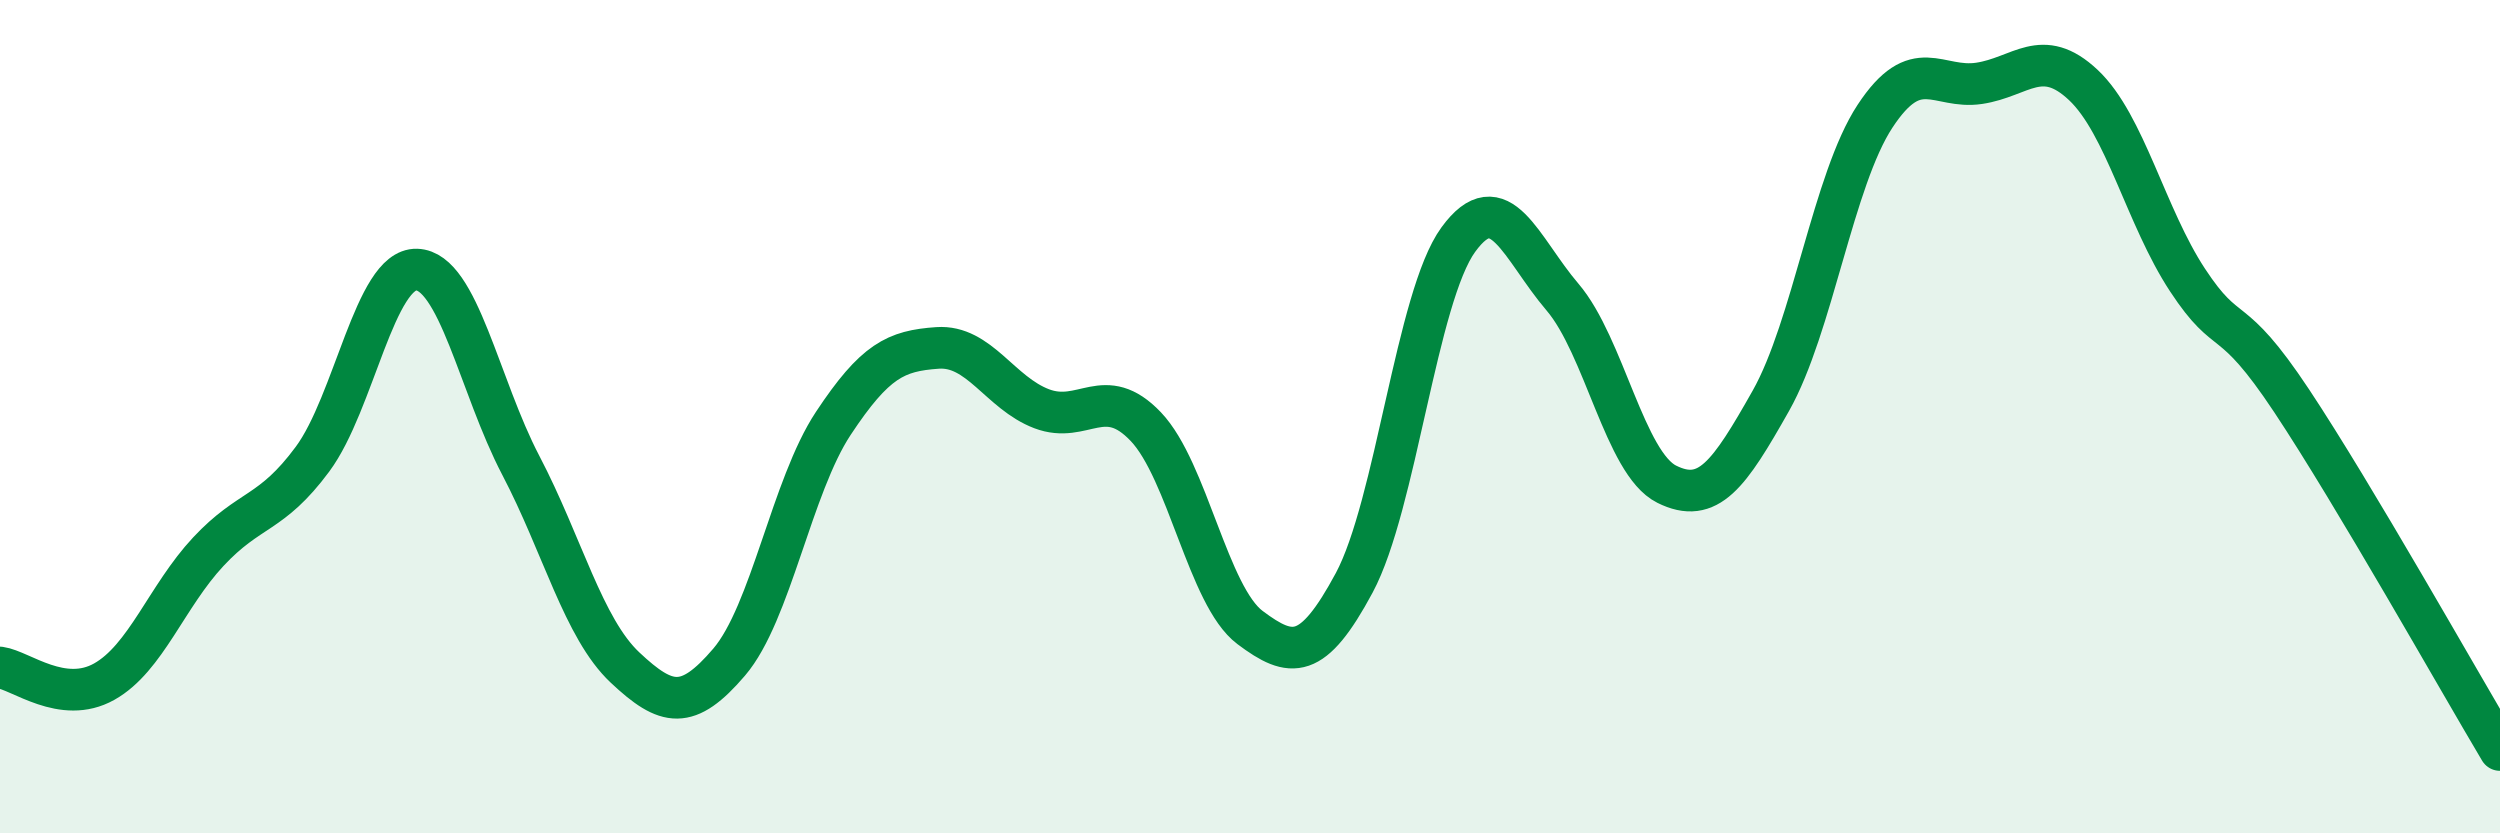
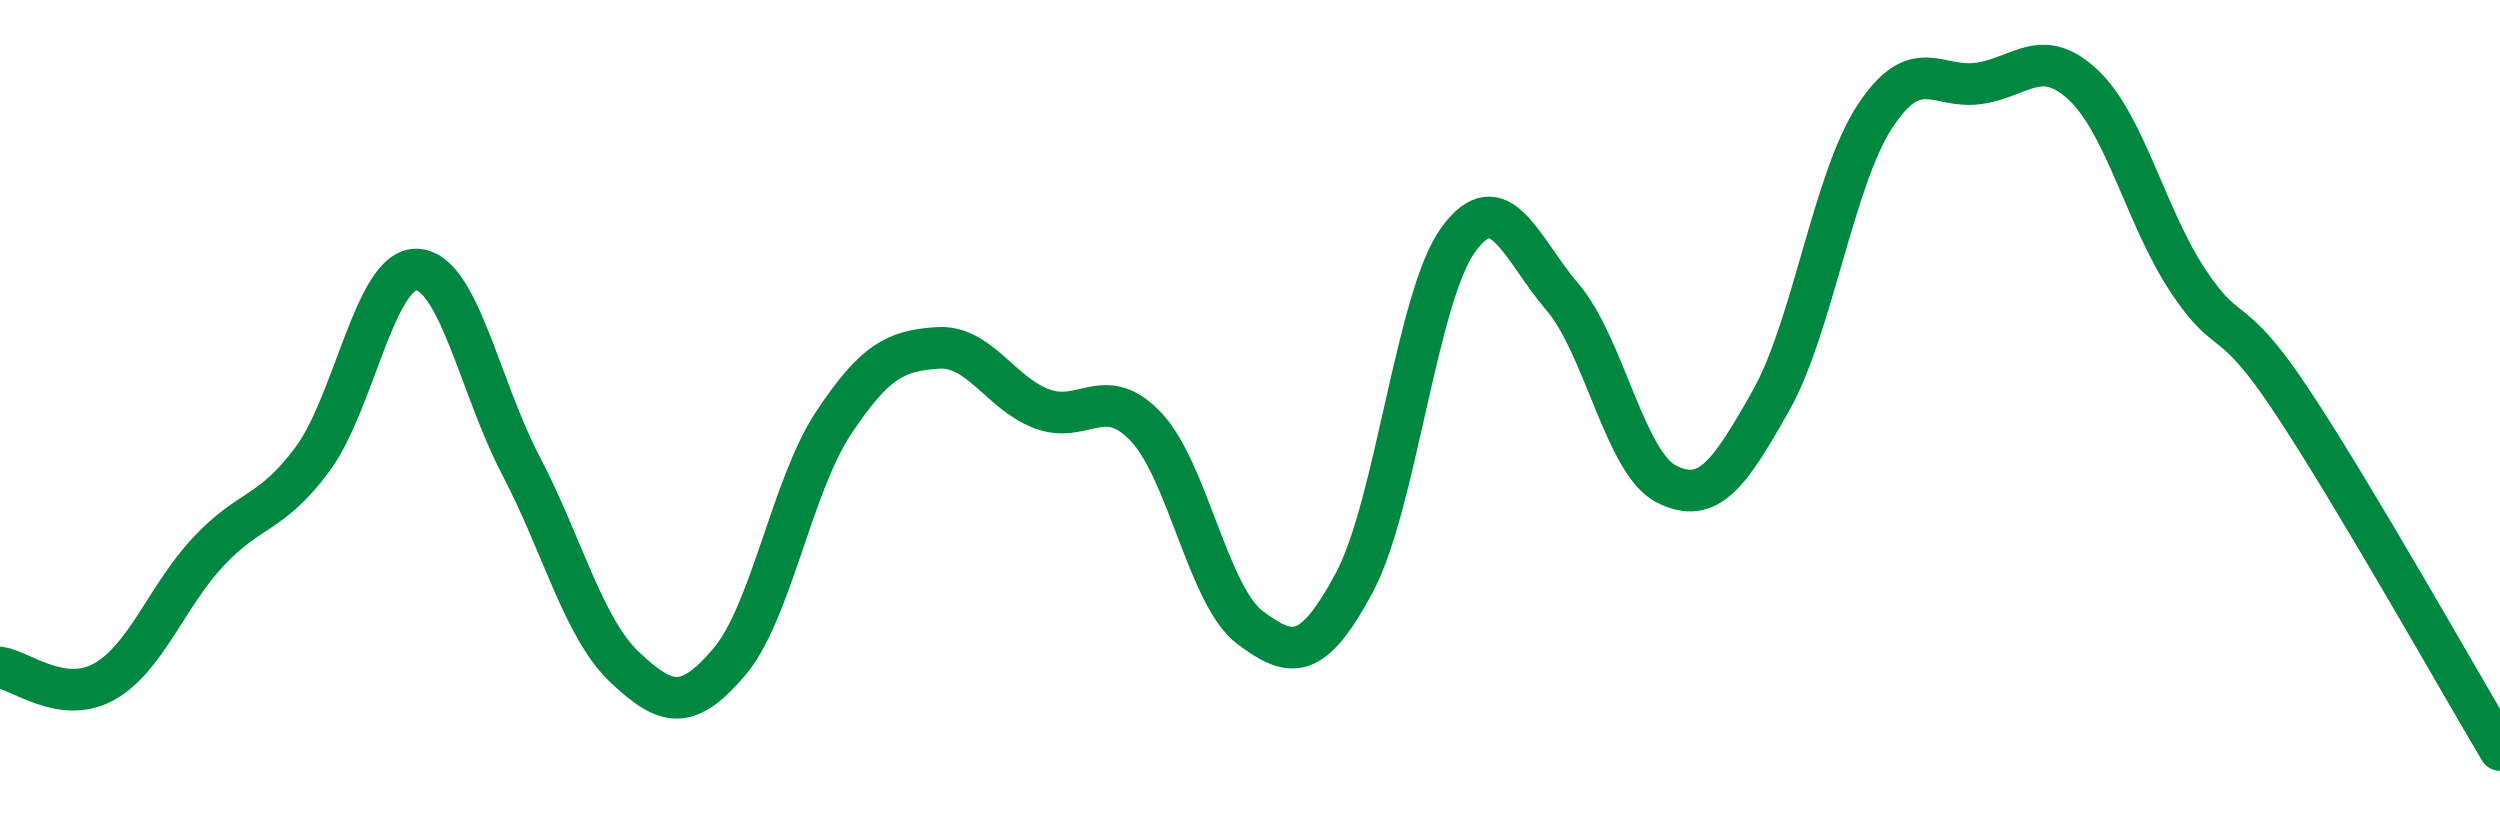
<svg xmlns="http://www.w3.org/2000/svg" width="60" height="20" viewBox="0 0 60 20">
-   <path d="M 0,16.02 C 0.5,16.09 1.5,16.92 2.5,16.36 C 3.5,15.8 4,14.31 5,13.24 C 6,12.17 6.5,12.37 7.5,11.02 C 8.5,9.67 9,6.44 10,6.47 C 11,6.5 11.5,9.26 12.5,11.17 C 13.5,13.08 14,15.08 15,16.02 C 16,16.96 16.5,17.06 17.5,15.89 C 18.5,14.72 19,11.67 20,10.16 C 21,8.65 21.5,8.42 22.5,8.35 C 23.5,8.28 24,9.43 25,9.81 C 26,10.19 26.5,9.19 27.5,10.24 C 28.5,11.29 29,14.31 30,15.06 C 31,15.81 31.5,15.85 32.5,13.99 C 33.5,12.13 34,7.12 35,5.75 C 36,4.38 36.5,5.96 37.5,7.13 C 38.5,8.3 39,11.12 40,11.62 C 41,12.12 41.5,11.39 42.5,9.62 C 43.5,7.85 44,4.31 45,2.79 C 46,1.27 46.5,2.15 47.5,2 C 48.5,1.85 49,1.1 50,2.04 C 51,2.98 51.5,5.2 52.5,6.72 C 53.5,8.24 53.5,7.36 55,9.62 C 56.5,11.88 59,16.32 60,18L60 20L0 20Z" fill="#008740" opacity="0.1" stroke-linecap="round" stroke-linejoin="round" />
  <path d="M 0,16.02 C 0.5,16.09 1.5,16.92 2.5,16.36 C 3.5,15.8 4,14.31 5,13.24 C 6,12.17 6.5,12.37 7.5,11.02 C 8.5,9.67 9,6.44 10,6.47 C 11,6.5 11.5,9.26 12.5,11.17 C 13.5,13.08 14,15.08 15,16.02 C 16,16.96 16.5,17.06 17.5,15.89 C 18.5,14.72 19,11.67 20,10.16 C 21,8.65 21.5,8.42 22.5,8.35 C 23.5,8.28 24,9.43 25,9.81 C 26,10.19 26.5,9.19 27.5,10.24 C 28.5,11.29 29,14.31 30,15.06 C 31,15.81 31.5,15.85 32.5,13.99 C 33.5,12.13 34,7.12 35,5.75 C 36,4.38 36.5,5.96 37.5,7.13 C 38.5,8.3 39,11.12 40,11.62 C 41,12.12 41.5,11.39 42.5,9.62 C 43.5,7.85 44,4.31 45,2.79 C 46,1.27 46.5,2.15 47.5,2 C 48.5,1.85 49,1.1 50,2.04 C 51,2.98 51.5,5.2 52.5,6.72 C 53.5,8.24 53.5,7.36 55,9.62 C 56.5,11.88 59,16.32 60,18" stroke="#008740" stroke-width="1" fill="none" stroke-linecap="round" stroke-linejoin="round" />
</svg>